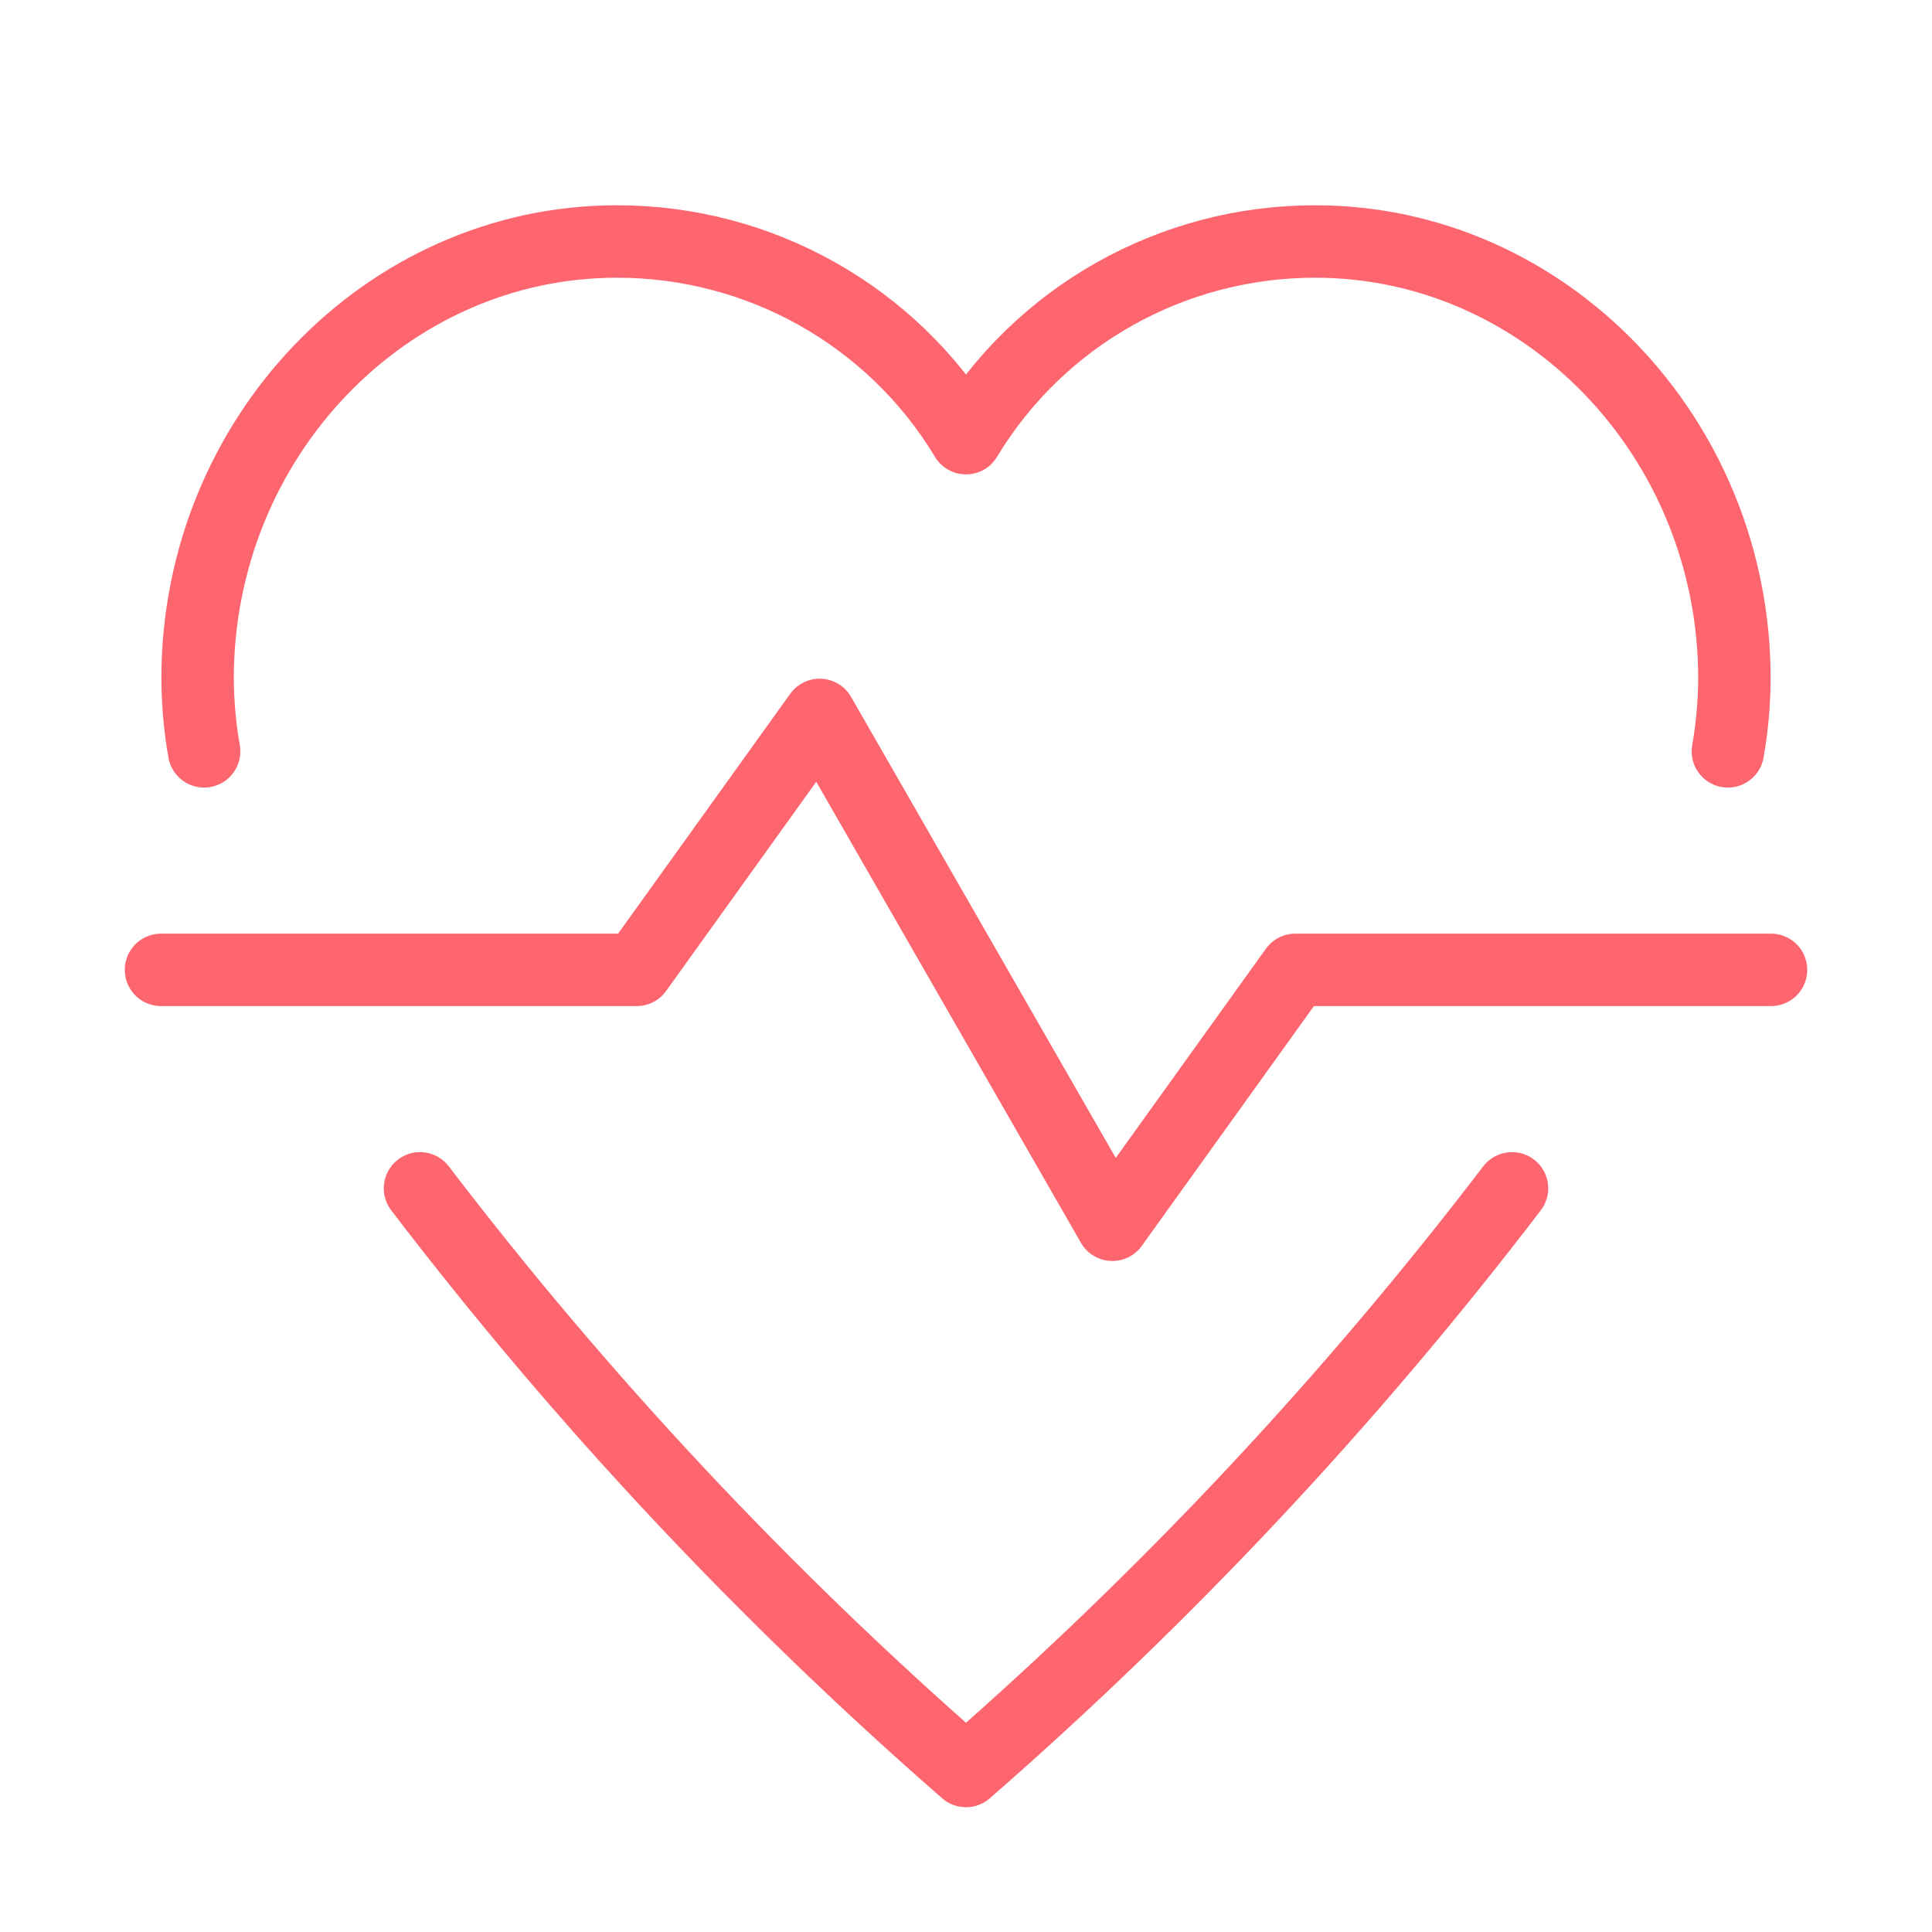
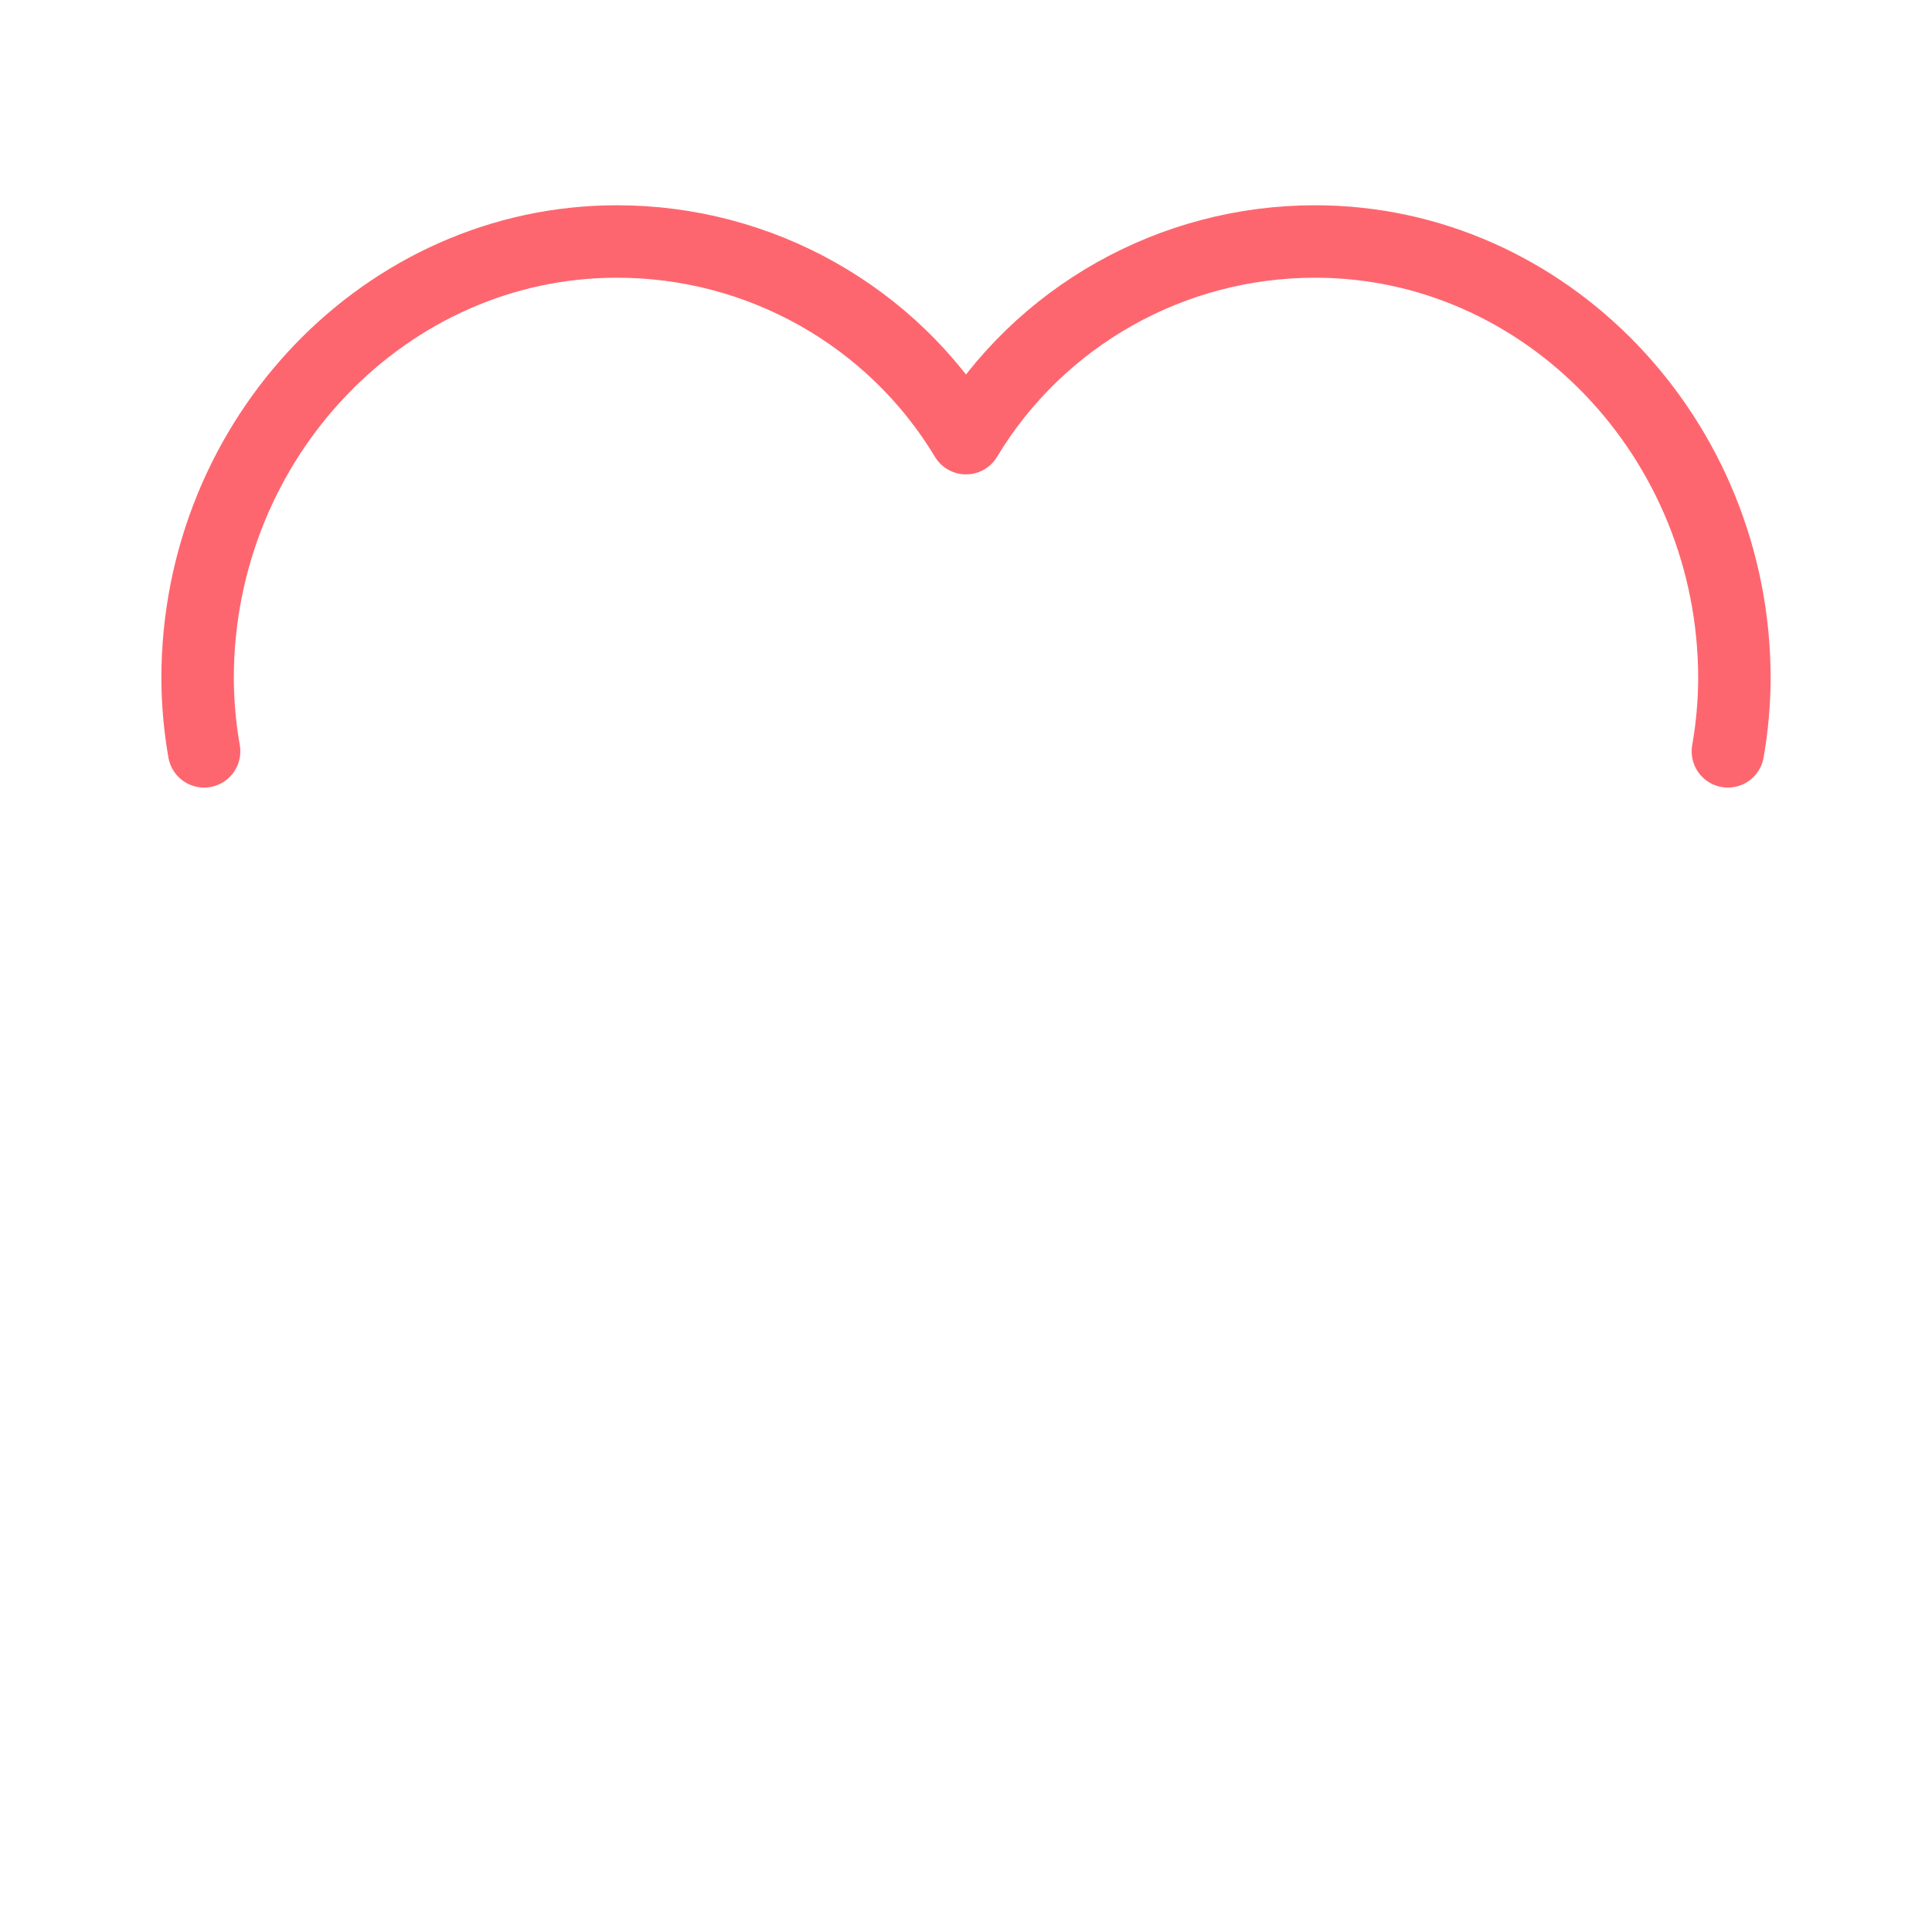
<svg xmlns="http://www.w3.org/2000/svg" width="48" height="48" viewBox="0 0 48 48" fill="none">
-   <path d="M4 24.096H15.818L20.364 17.762L27.636 30.429L32.182 24.096H44" stroke="#FE666F" stroke-width="1.8" stroke-linecap="round" stroke-linejoin="round" />
  <path d="M42.929 18.667C43.034 18.069 43.088 17.464 43.091 16.857C43.091 10.886 38.405 6 32.677 6C29.122 5.996 25.827 7.851 24 10.886C22.173 7.851 18.878 5.996 15.323 6C9.595 6 4.909 10.886 4.909 16.857C4.912 17.464 4.966 18.069 5.071 18.667" stroke="#FE666F" stroke-width="1.8" stroke-linecap="round" stroke-linejoin="round" />
-   <path d="M10.435 29.524C14.457 34.79 19.002 39.64 24 44C28.998 39.64 33.543 34.79 37.565 29.524" stroke="#FE666F" stroke-width="1.8" stroke-linecap="round" stroke-linejoin="round" />
</svg>